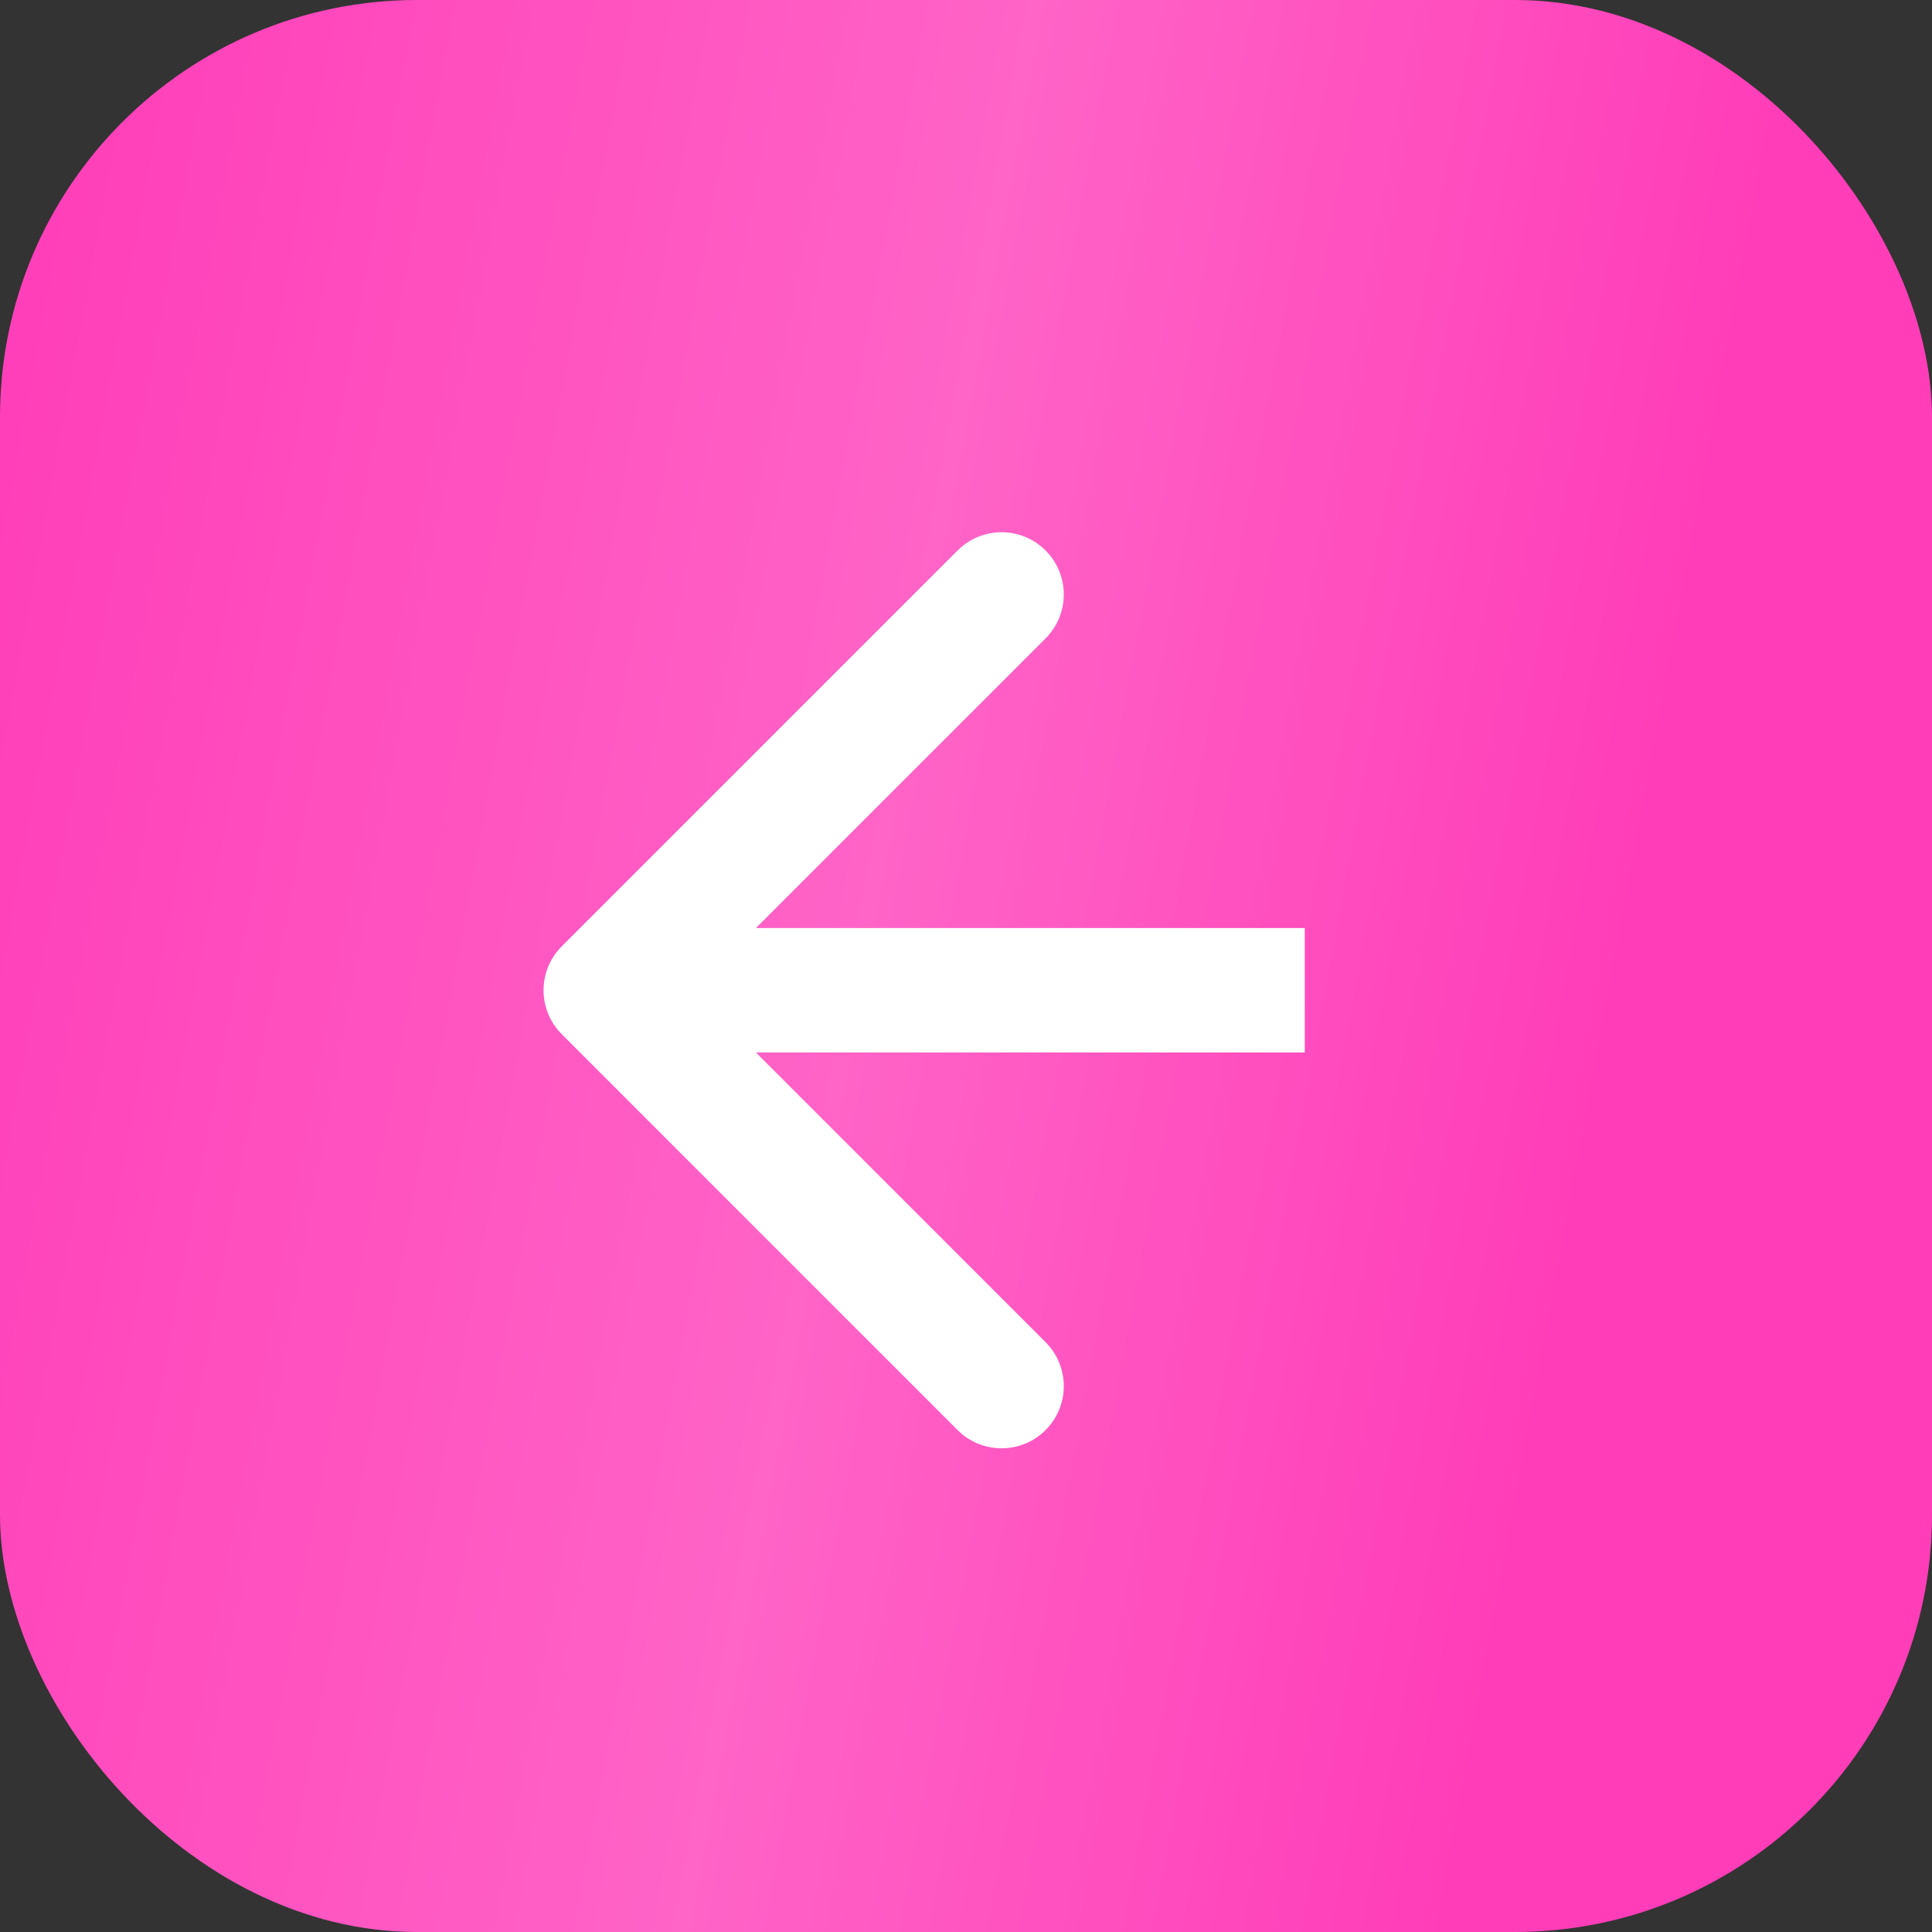
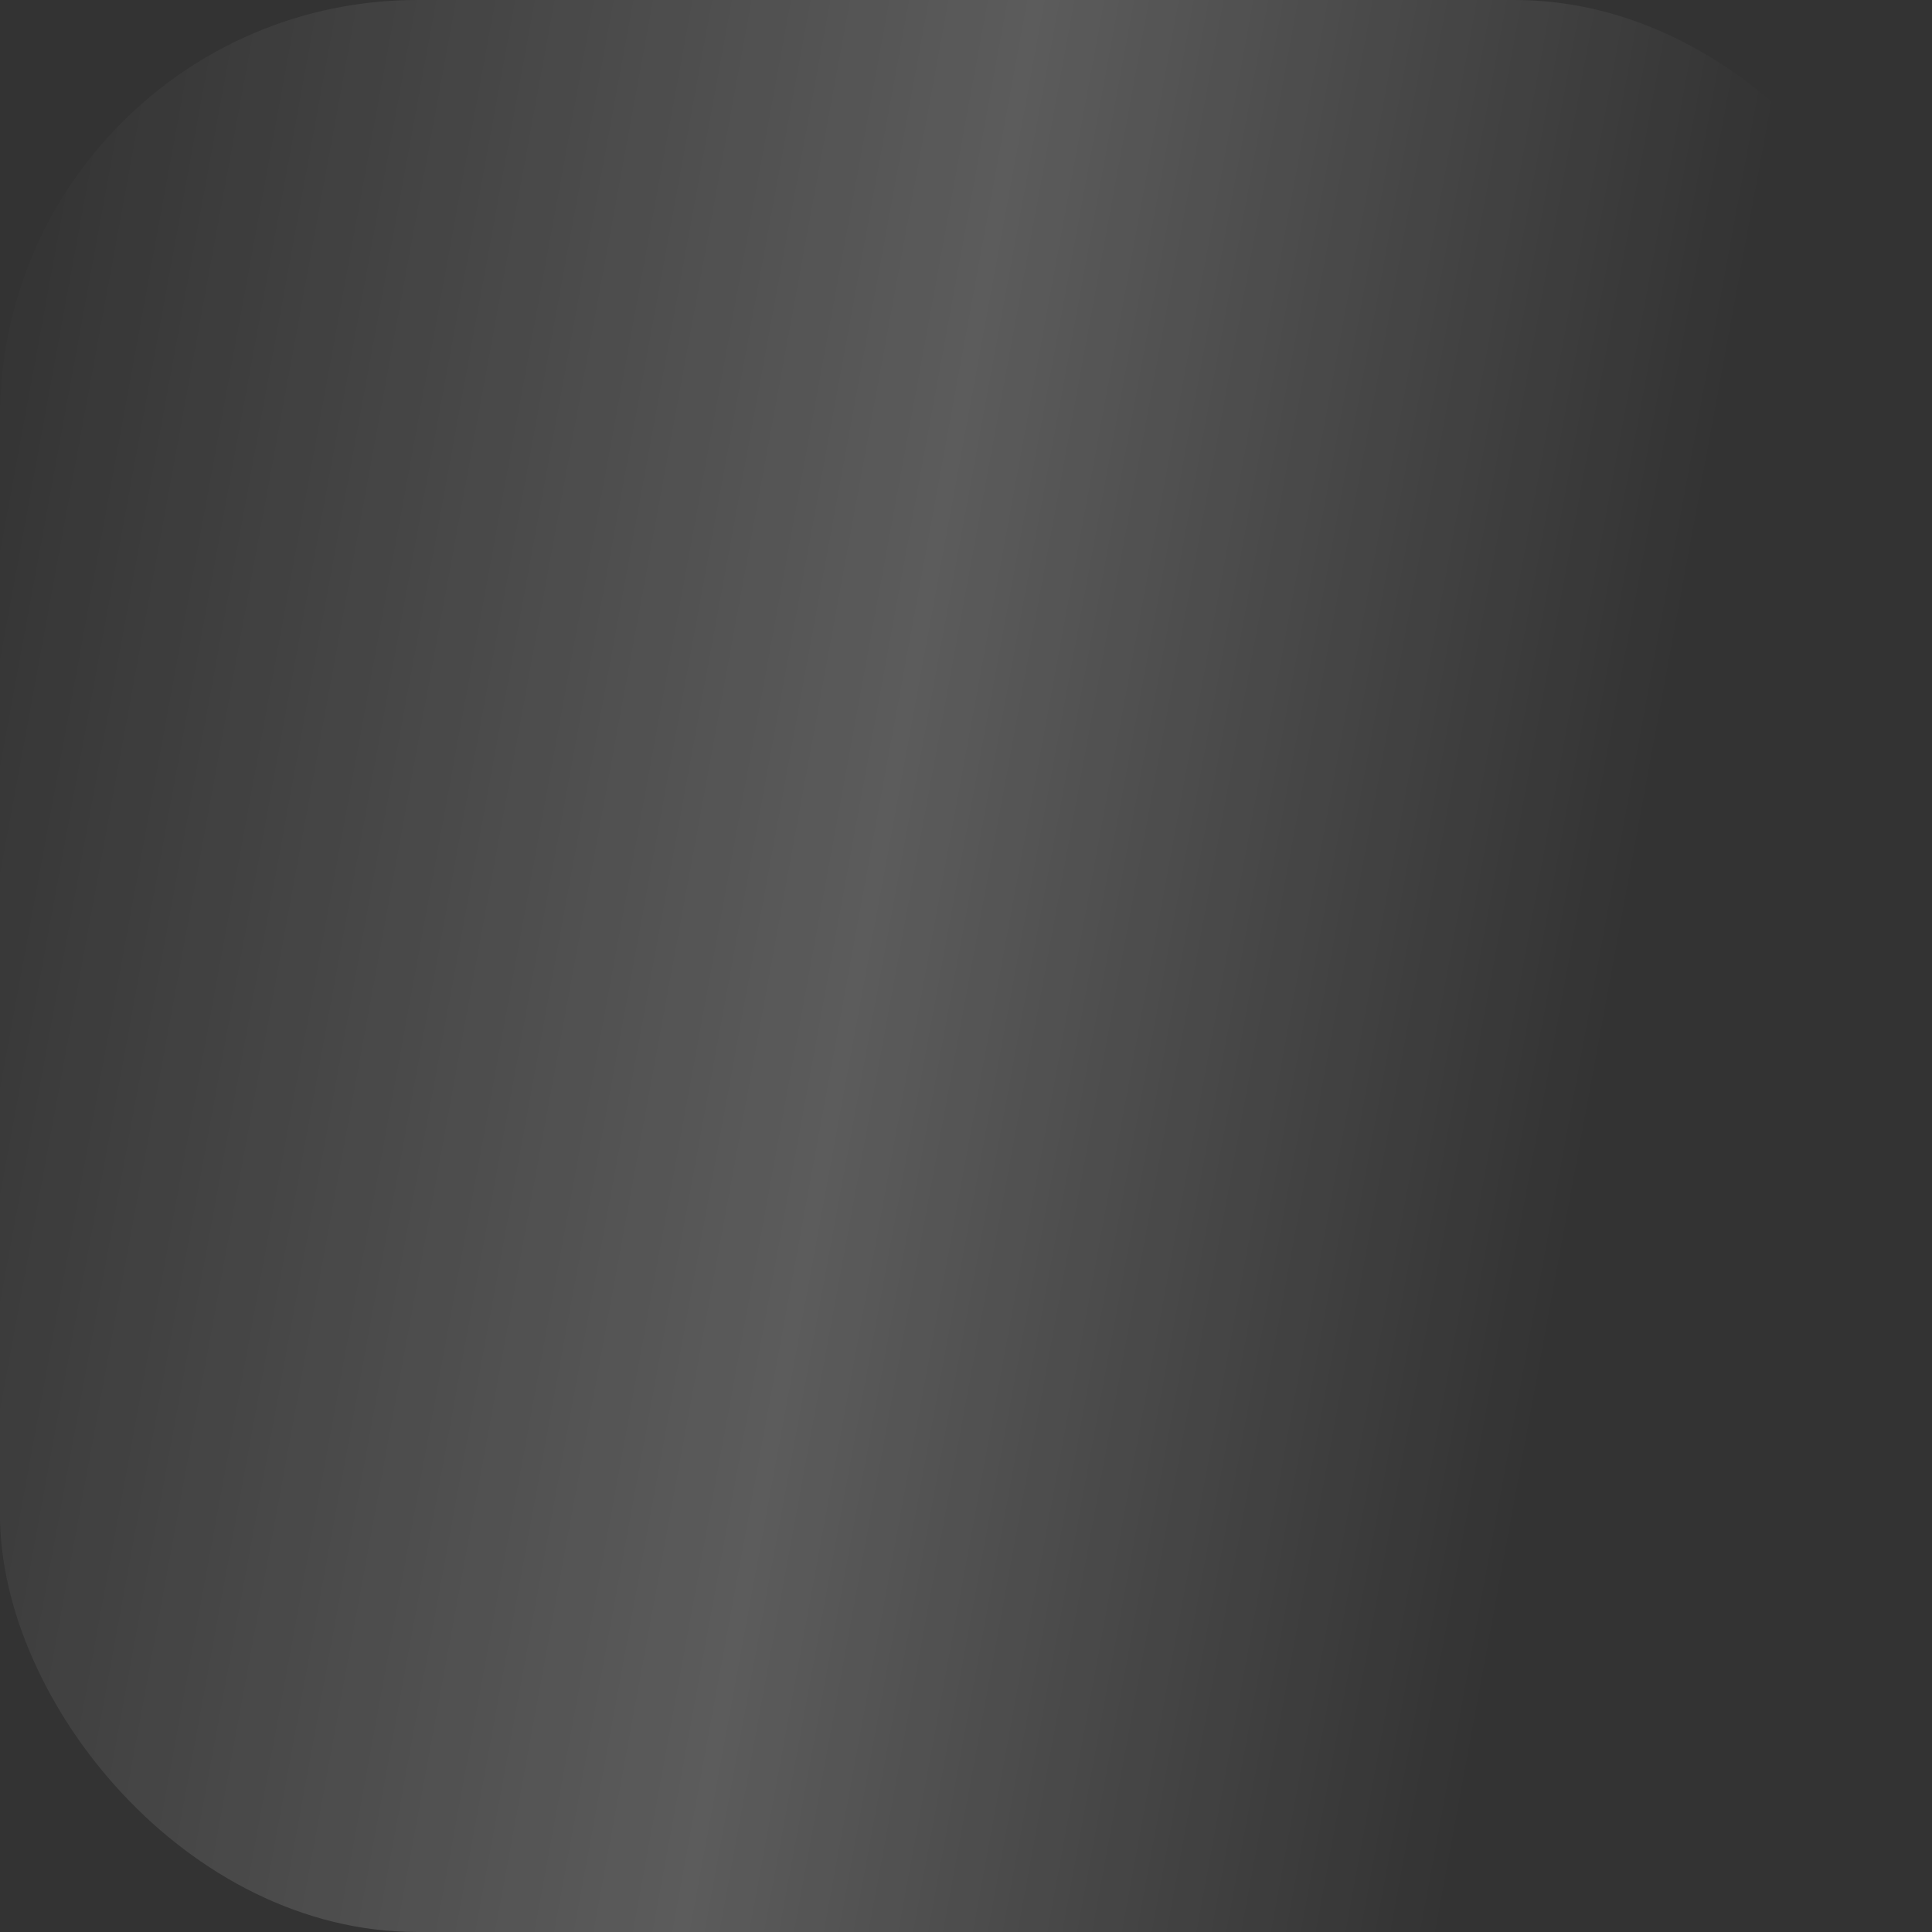
<svg xmlns="http://www.w3.org/2000/svg" width="50" height="50" viewBox="0 0 50 50" fill="none">
  <rect x="0" y="0" width="50" height="50" fill="#333333" stroke="none" />
-   <rect width="50" height="50" rx="10.796" fill="#FF3DB8" />
  <rect width="50" height="50" rx="10.796" fill="url(#paint0_linear_31_12)" fill-opacity="0.2" />
-   <path d="M14.539 24.49C13.91 25.119 13.91 26.138 14.539 26.766L24.783 37.011C25.411 37.639 26.431 37.639 27.059 37.011C27.688 36.382 27.688 35.363 27.059 34.734L17.953 25.628L27.059 16.522C27.688 15.894 27.688 14.874 27.059 14.246C26.431 13.617 25.411 13.617 24.783 14.246L14.539 24.49ZM33.767 24.018L15.677 24.018V27.238L33.767 27.238V24.018Z" fill="white" />
  <defs>
    <linearGradient id="paint0_linear_31_12" x1="3.469" y1="-14.312" x2="52.79" y2="-5.246" gradientUnits="userSpaceOnUse">
      <stop stop-color="white" stop-opacity="0" />
      <stop offset="0.51" stop-color="white" />
      <stop offset="0.896" stop-color="white" stop-opacity="0" />
    </linearGradient>
  </defs>
</svg>